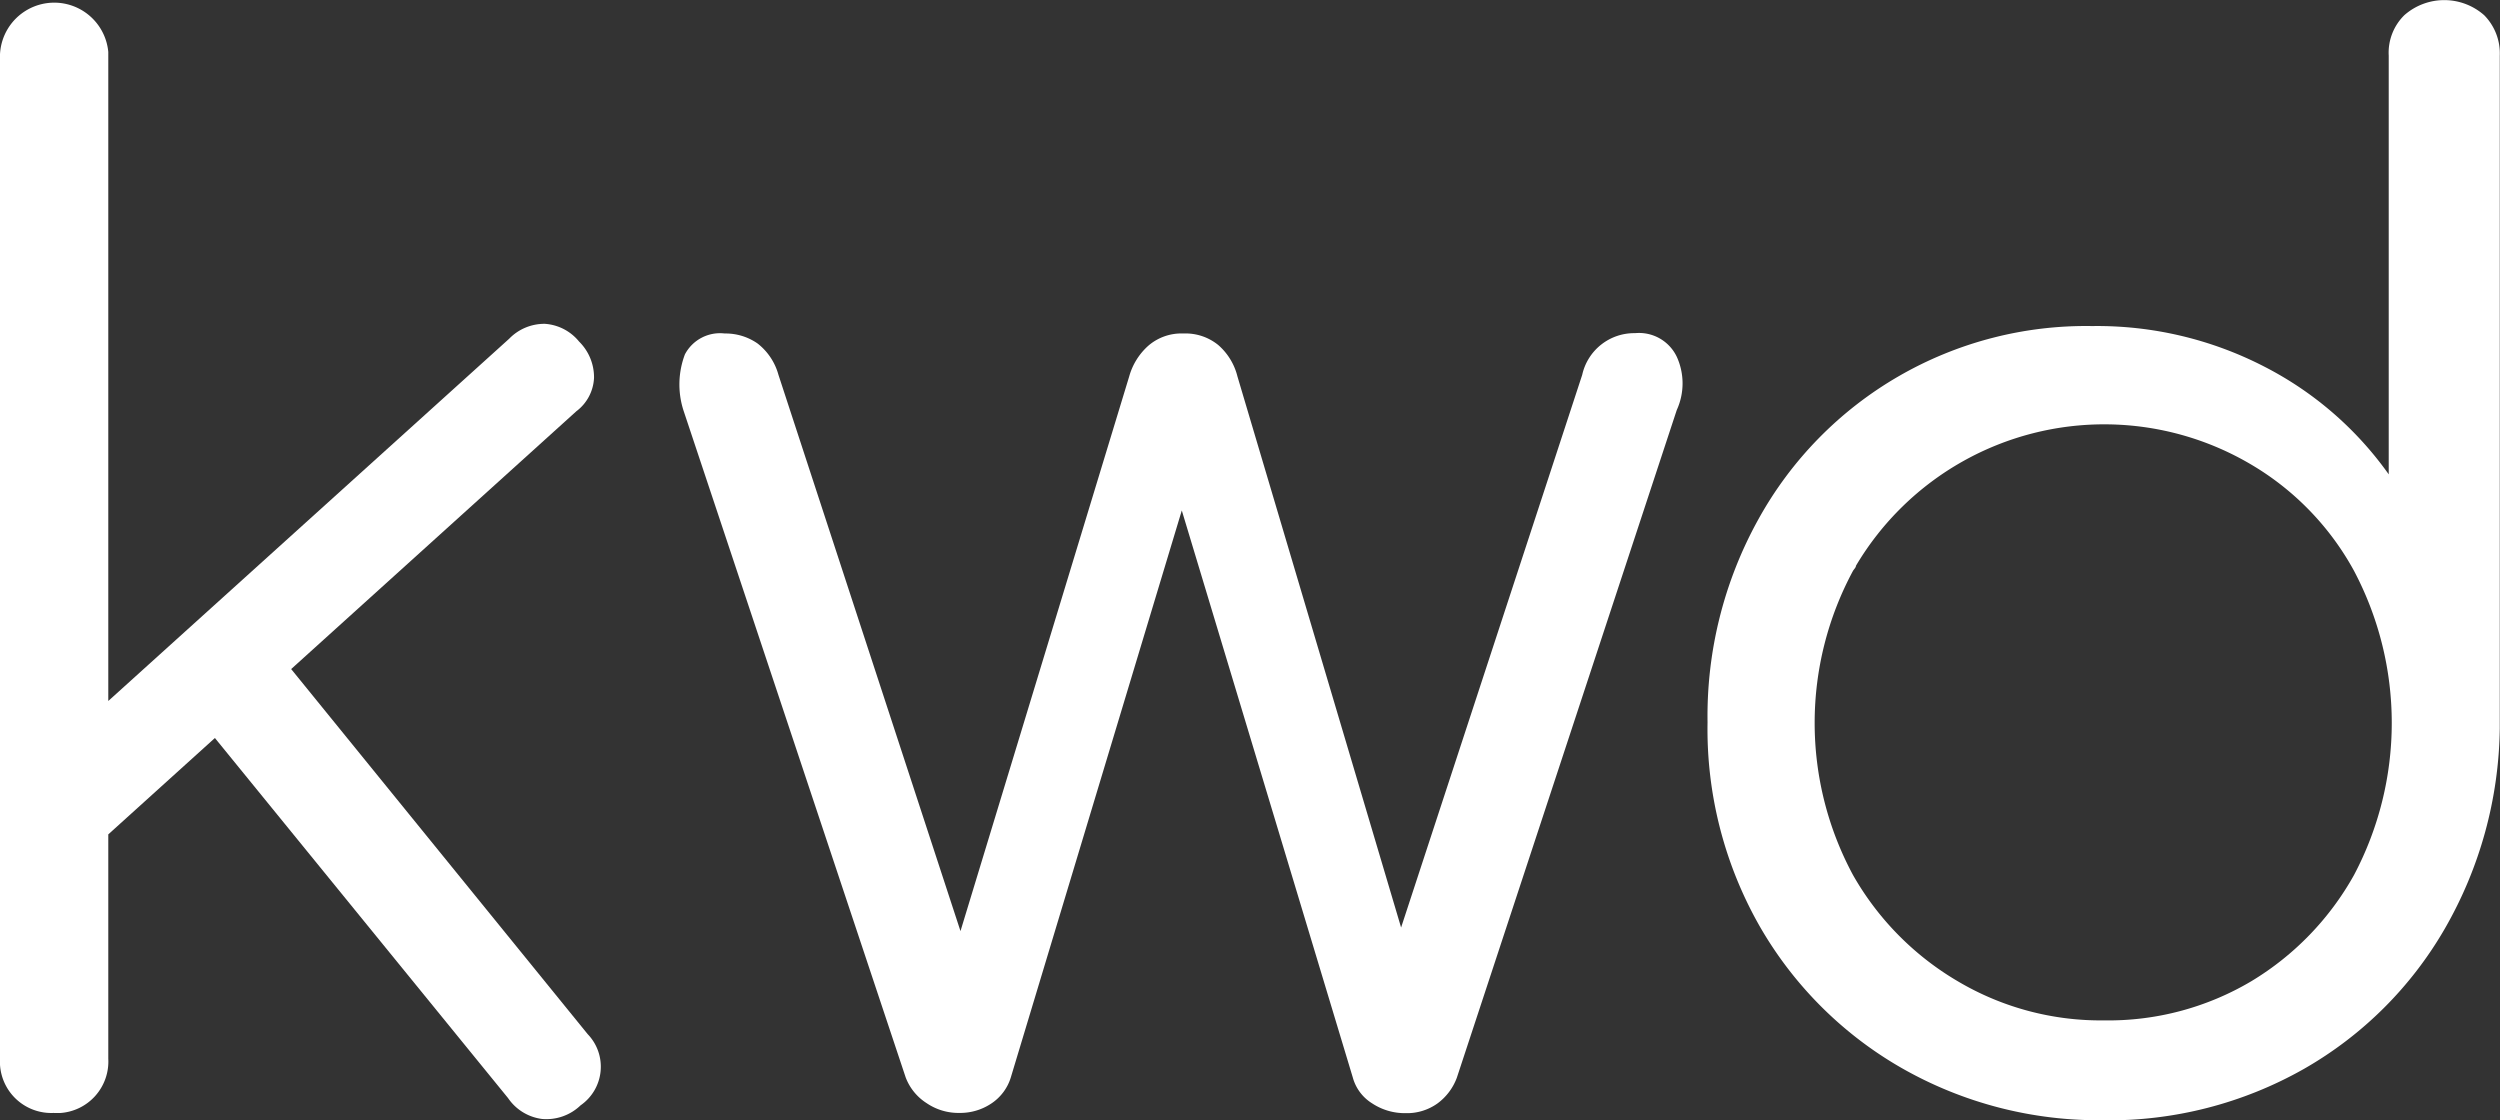
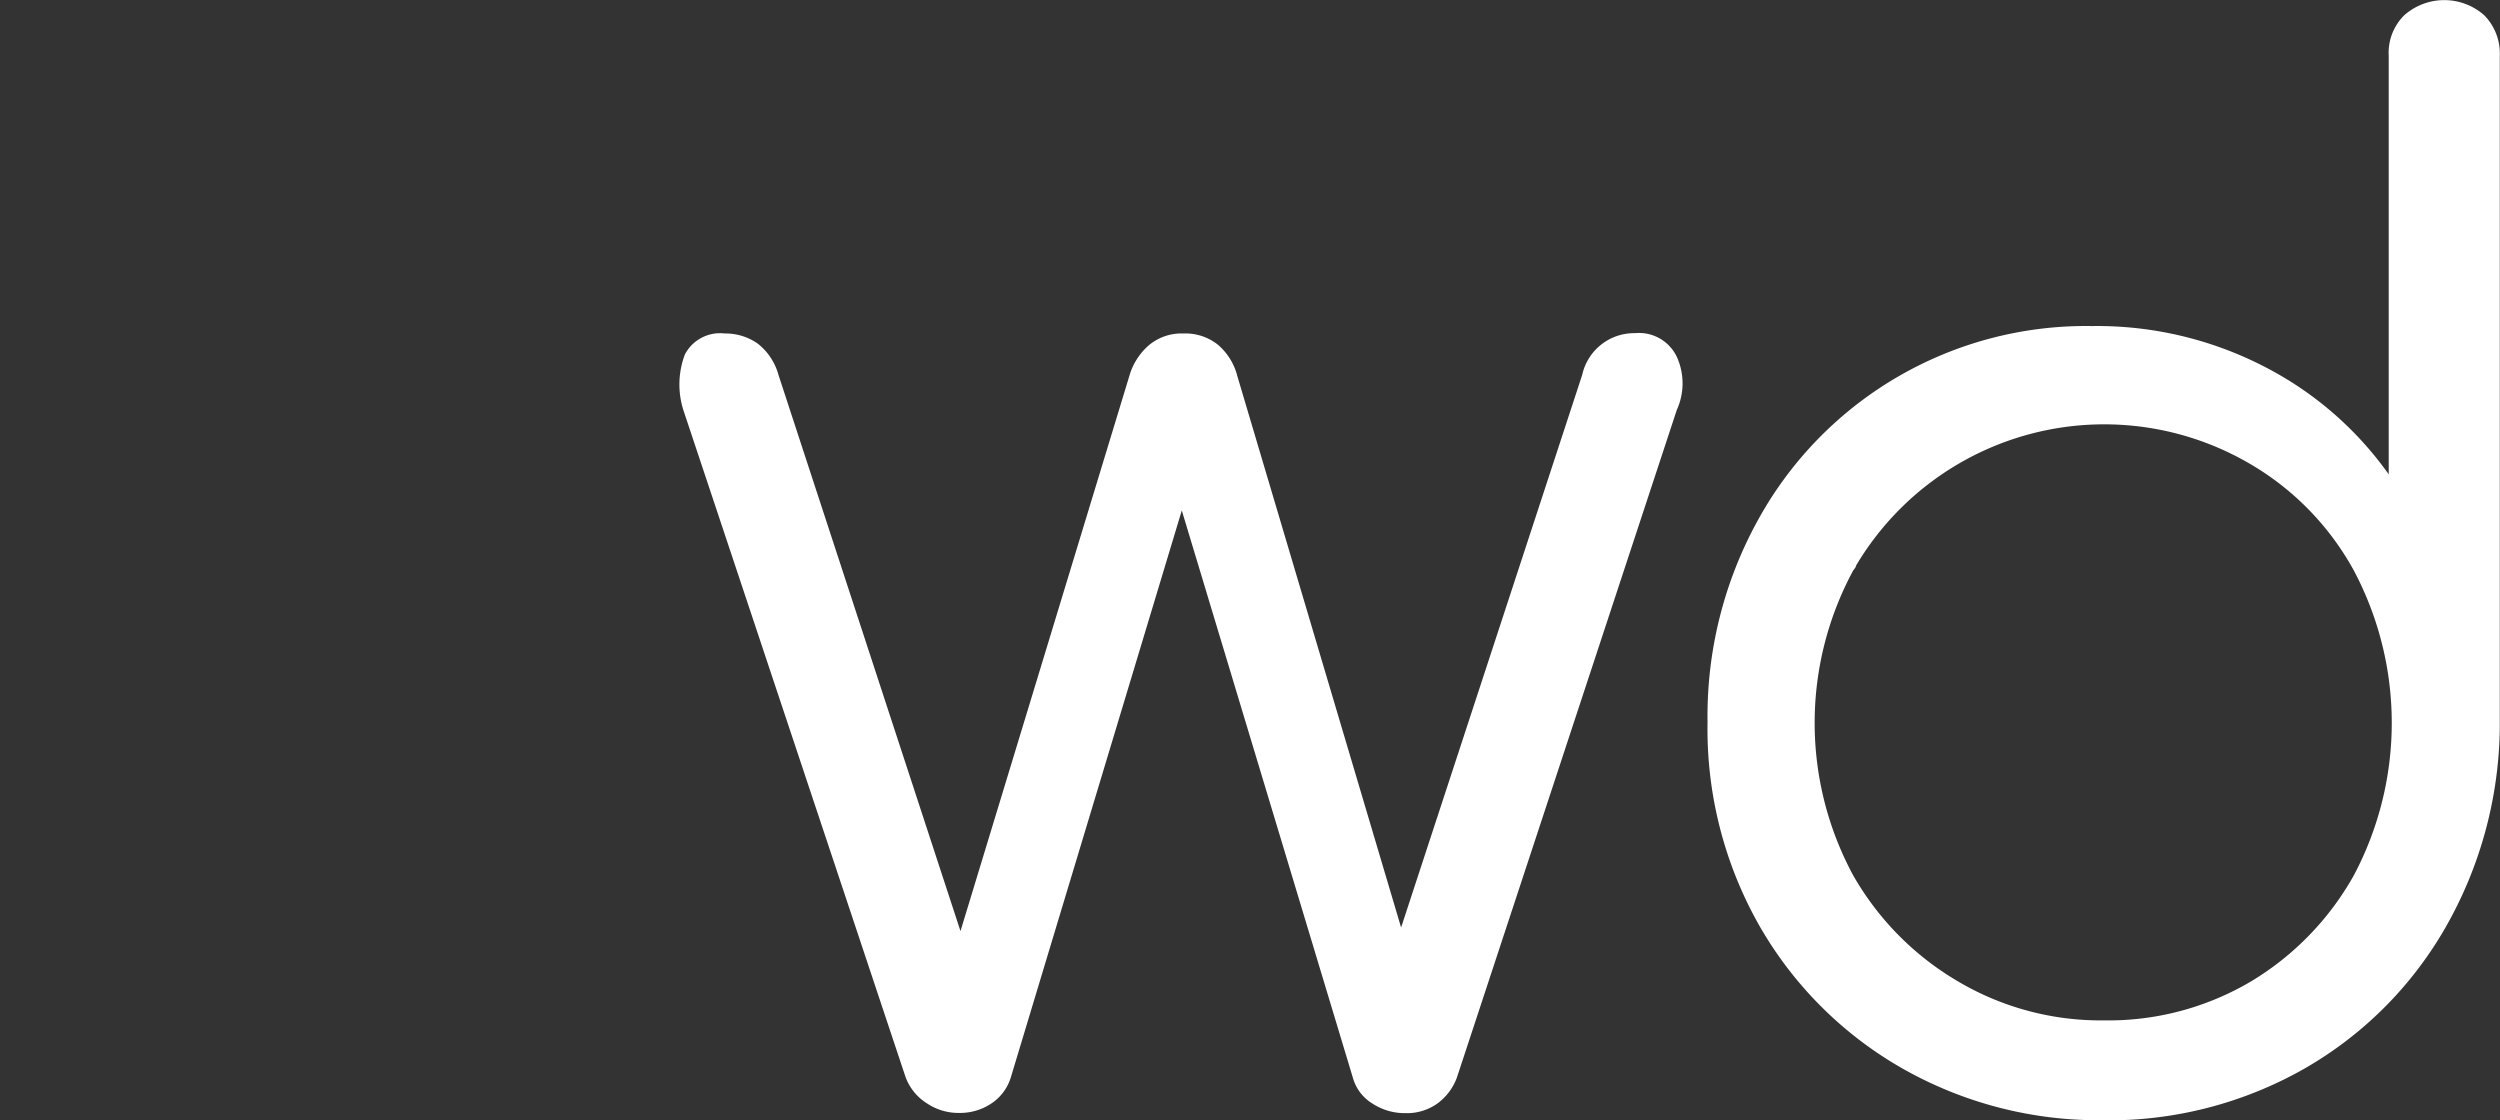
<svg xmlns="http://www.w3.org/2000/svg" width="66.95" height="30" viewBox="0 0 66.95 30">
  <rect x="0" y="0" width="66.95" height="30" fill="#333333" stroke="none" />
  <g id="Group_57" data-name="Group 57" transform="translate(-1049 -4681)">
    <g id="Group_17" data-name="Group 17" transform="translate(1049 4681)">
      <g id="Group_11" data-name="Group 11" transform="translate(0 0)">
-         <path id="Path_88" data-name="Path 88" d="M118.188,253.051a1.376,1.376,0,0,1-1.448-1.292V224.7a1.454,1.454,0,0,1,2.9-.062V251.6a1.381,1.381,0,0,1-1.3,1.454h-.157Zm.934-6.991-1.8-1.946,13.053-11.795a1.314,1.314,0,0,1,.956-.4,1.292,1.292,0,0,1,.917.475,1.342,1.342,0,0,1,.4.973,1.186,1.186,0,0,1-.475.895Zm13.165,6.789a1.32,1.32,0,0,1-1.029.364,1.3,1.3,0,0,1-.912-.559L121.835,242.2l2.058-1.829,8.585,10.57a1.258,1.258,0,0,1-.19,1.907Z" transform="translate(-116.74 -223.247)" fill="#fff" />
        <path id="Path_89" data-name="Path 89" d="M209.118,253.208a10.626,10.626,0,0,1-5.419-1.4,10.268,10.268,0,0,1-3.8-3.8,10.66,10.66,0,0,1-1.393-5.458,10.861,10.861,0,0,1,1.353-5.419,10.022,10.022,0,0,1,8.948-5.19,9.759,9.759,0,0,1,4.619,1.091,9.261,9.261,0,0,1,3.322,2.88V224.7a1.409,1.409,0,0,1,.419-1.085,1.616,1.616,0,0,1,2.136,0,1.454,1.454,0,0,1,.419,1.085v18.014a11.017,11.017,0,0,1-1.471,5.363,10.184,10.184,0,0,1-3.775,3.758,10.592,10.592,0,0,1-5.363,1.376Zm0-2.673a7.5,7.5,0,0,0,3.954-1.051,7.69,7.69,0,0,0,2.746-2.841,8.713,8.713,0,0,0,0-8.148,7.444,7.444,0,0,0-2.746-2.841,7.729,7.729,0,0,0-10.592,2.707c0,.045-.05.089-.078.134a8.59,8.59,0,0,0,0,8.148,7.723,7.723,0,0,0,2.8,2.841,7.505,7.505,0,0,0,3.915,1.051Z" transform="translate(-152.778 -223.209)" fill="#fff" />
      </g>
      <g id="Group_12" data-name="Group 12" transform="translate(18.195 8.91)">
        <path id="Path_90" data-name="Path 90" d="M156.777,260.034a1.516,1.516,0,0,1-.884-.263,1.409,1.409,0,0,1-.559-.688l-5.951-17.863a2.276,2.276,0,0,1,.039-1.5,1.063,1.063,0,0,1,1.068-.559,1.493,1.493,0,0,1,.878.268,1.6,1.6,0,0,1,.559.839l5.307,16.218H156.4l4.921-16.179a1.717,1.717,0,0,1,.515-.822,1.353,1.353,0,0,1,.934-.324,1.387,1.387,0,0,1,.934.308,1.639,1.639,0,0,1,.514.839l4.692,15.8h-.649l5.19-15.838a1.426,1.426,0,0,1,1.415-1.118,1.119,1.119,0,0,1,1.118.632,1.717,1.717,0,0,1,0,1.426l-5.889,17.879a1.5,1.5,0,0,1-.515.688,1.4,1.4,0,0,1-.861.263,1.583,1.583,0,0,1-.895-.263,1.18,1.18,0,0,1-.515-.688l-4.81-15.95h.459l-4.81,15.95a1.292,1.292,0,0,1-.531.7A1.5,1.5,0,0,1,156.777,260.034Z" transform="translate(-149.275 -239.14)" fill="#fff" />
      </g>
    </g>
  </g>
</svg>